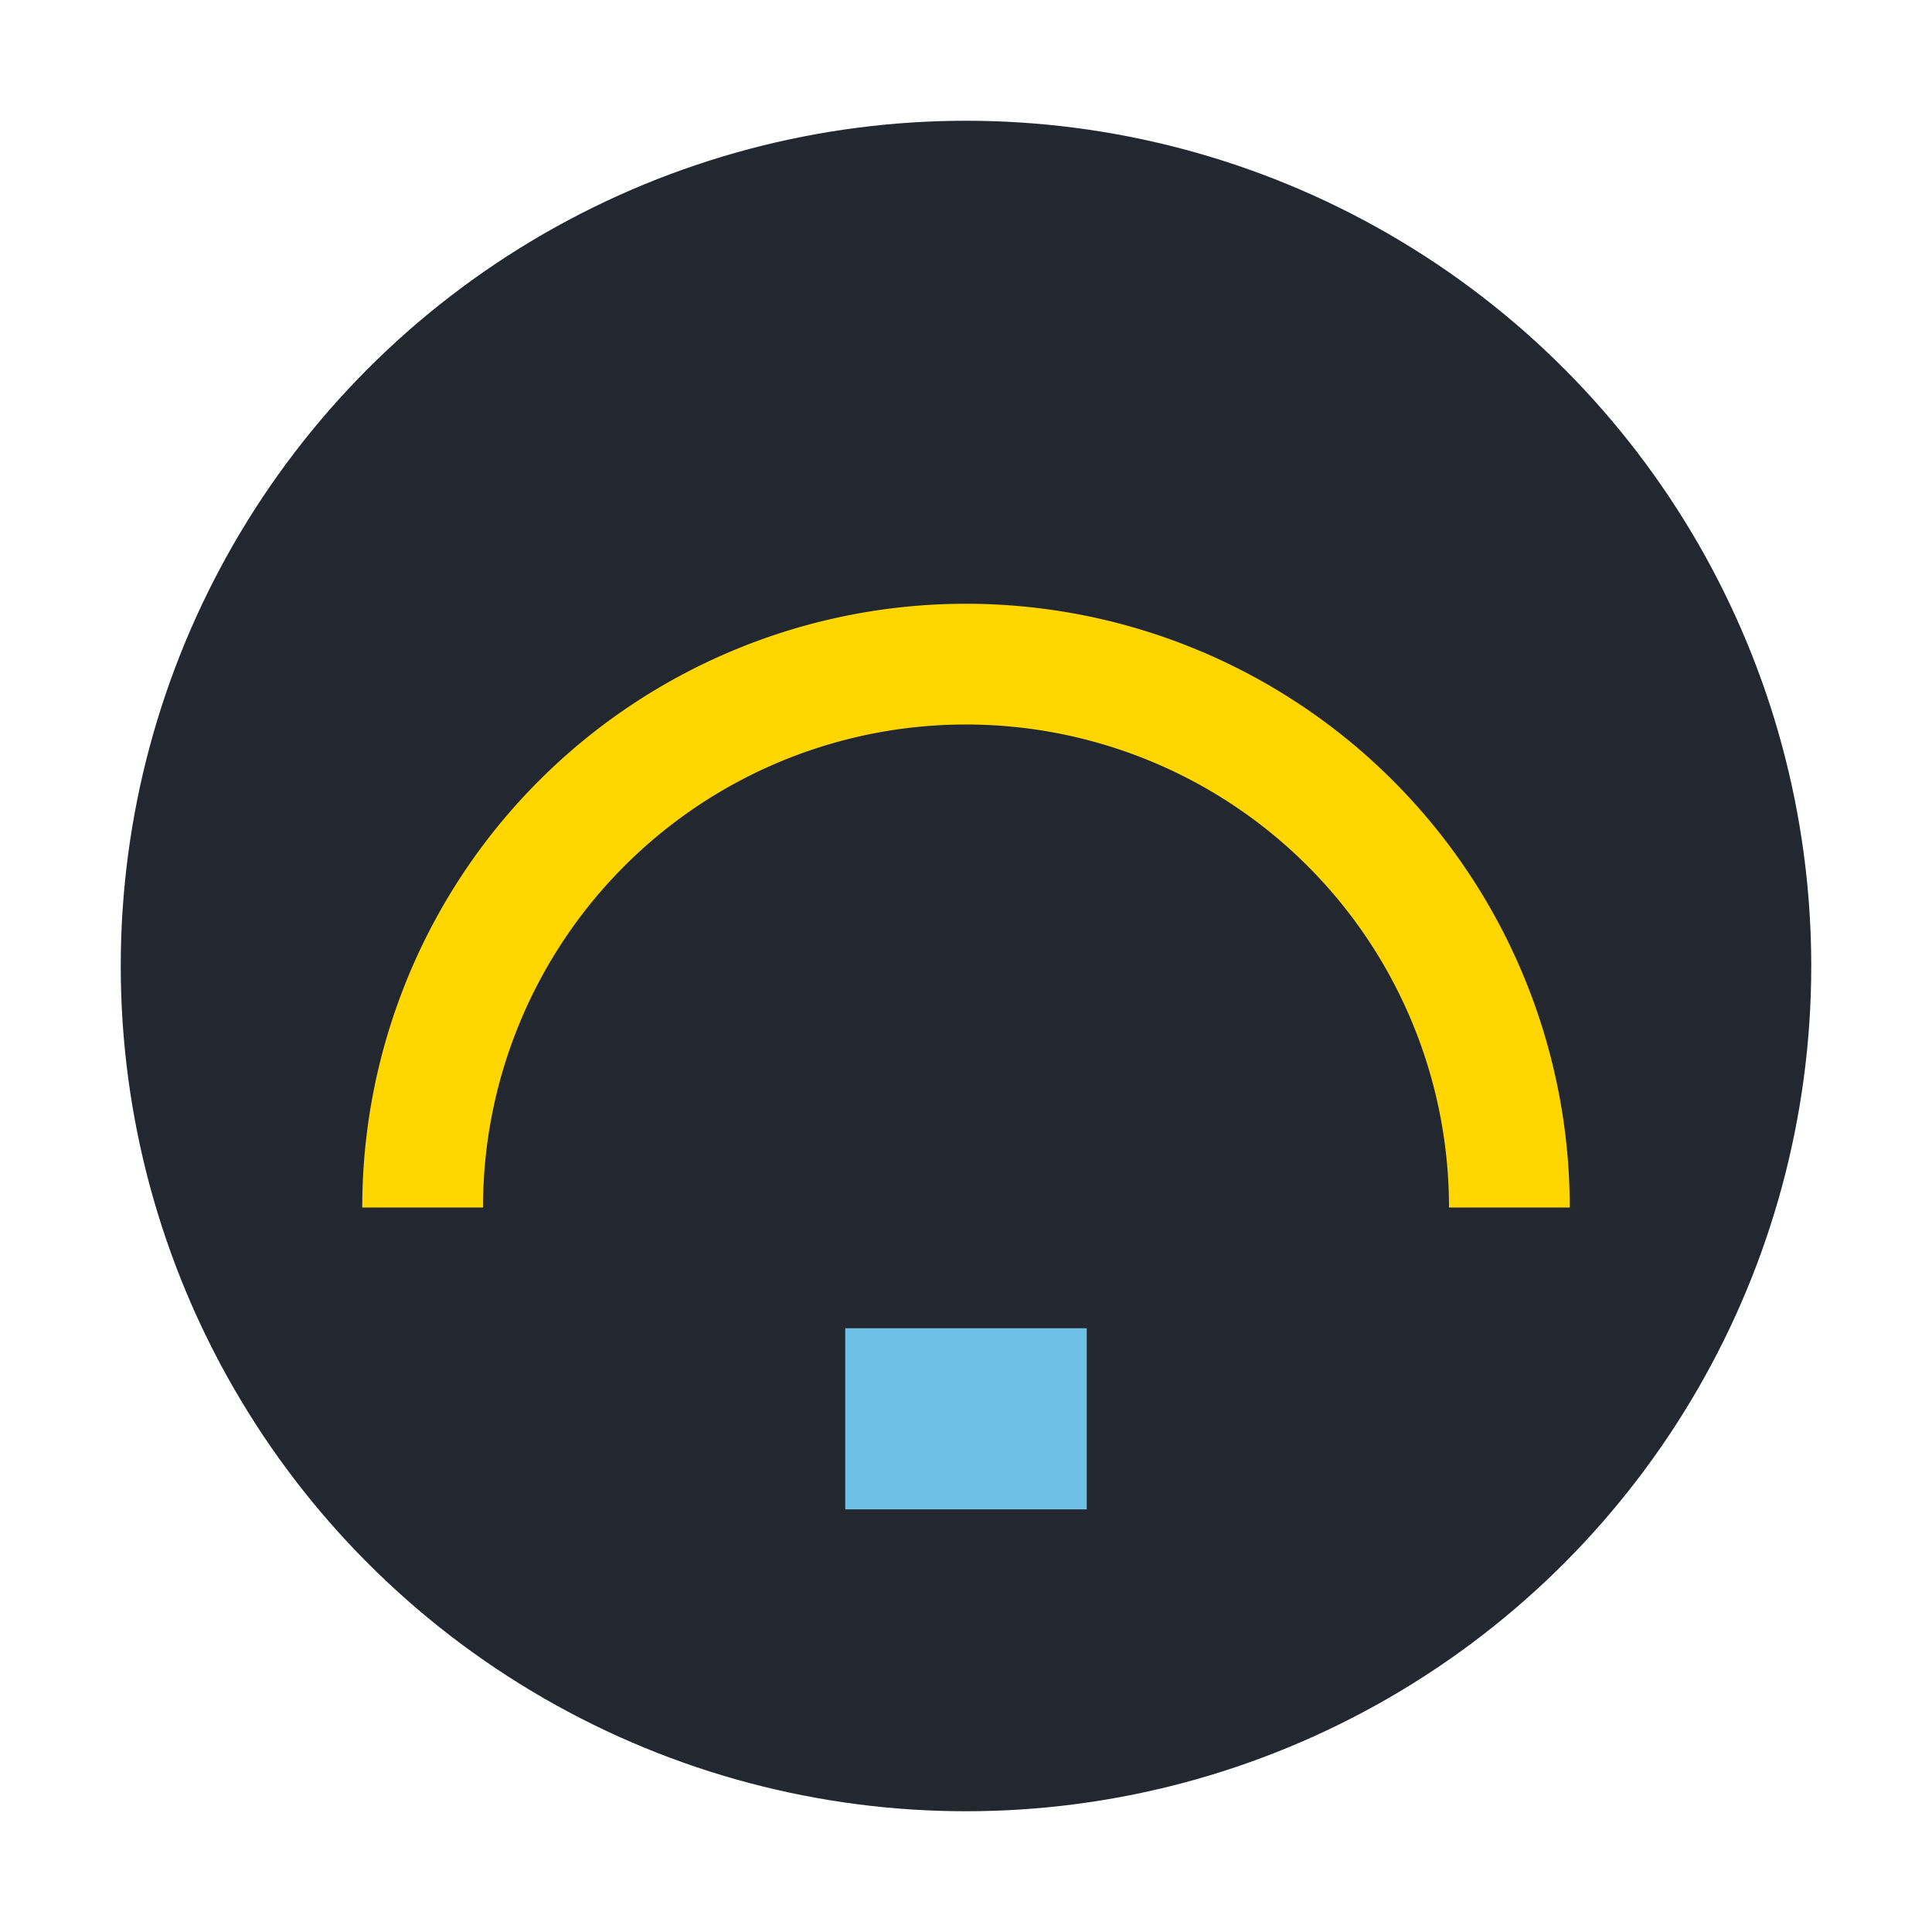
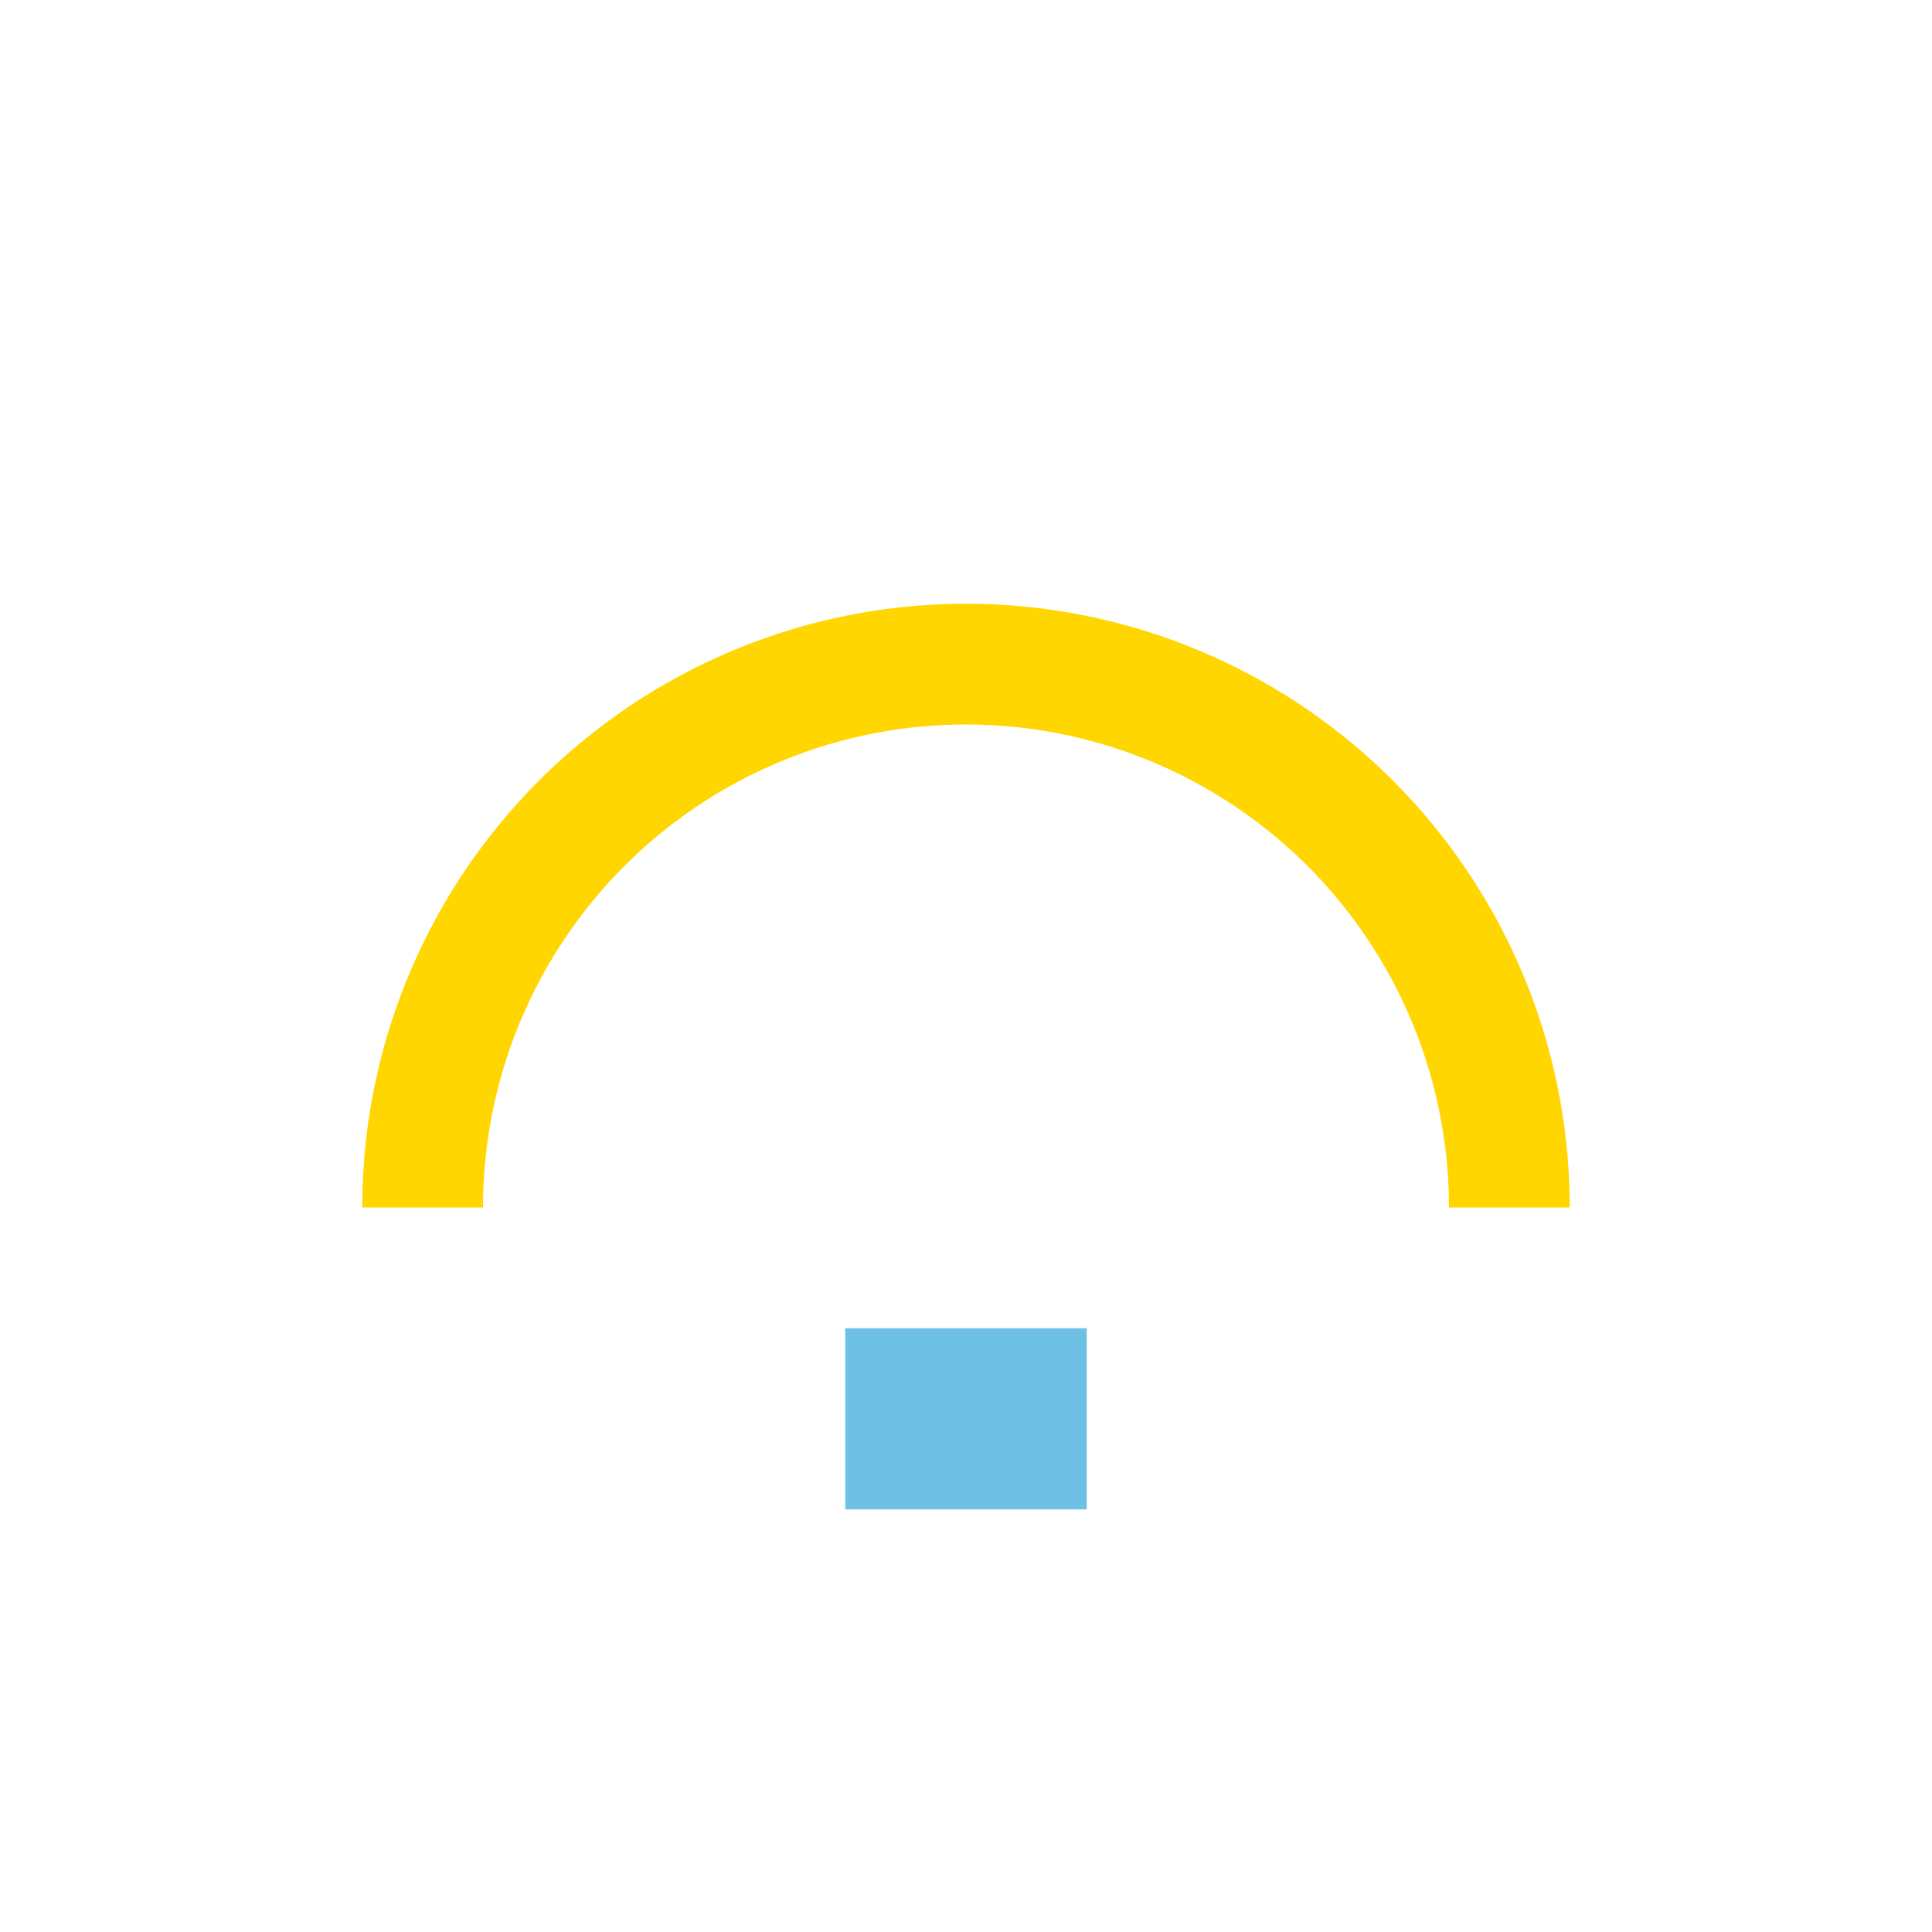
<svg xmlns="http://www.w3.org/2000/svg" width="32" height="32" viewBox="0 0 32 32">
-   <circle cx="16" cy="16" r="14" fill="#23272F" />
  <path d="M25 20a9 9 0 1 0-18 0" fill="none" stroke="#FFD600" stroke-width="2" />
-   <path d="M14 22h4v3h-4z" fill="#6EC1E4" />
+   <path d="M14 22h4v3h-4" fill="#6EC1E4" />
</svg>